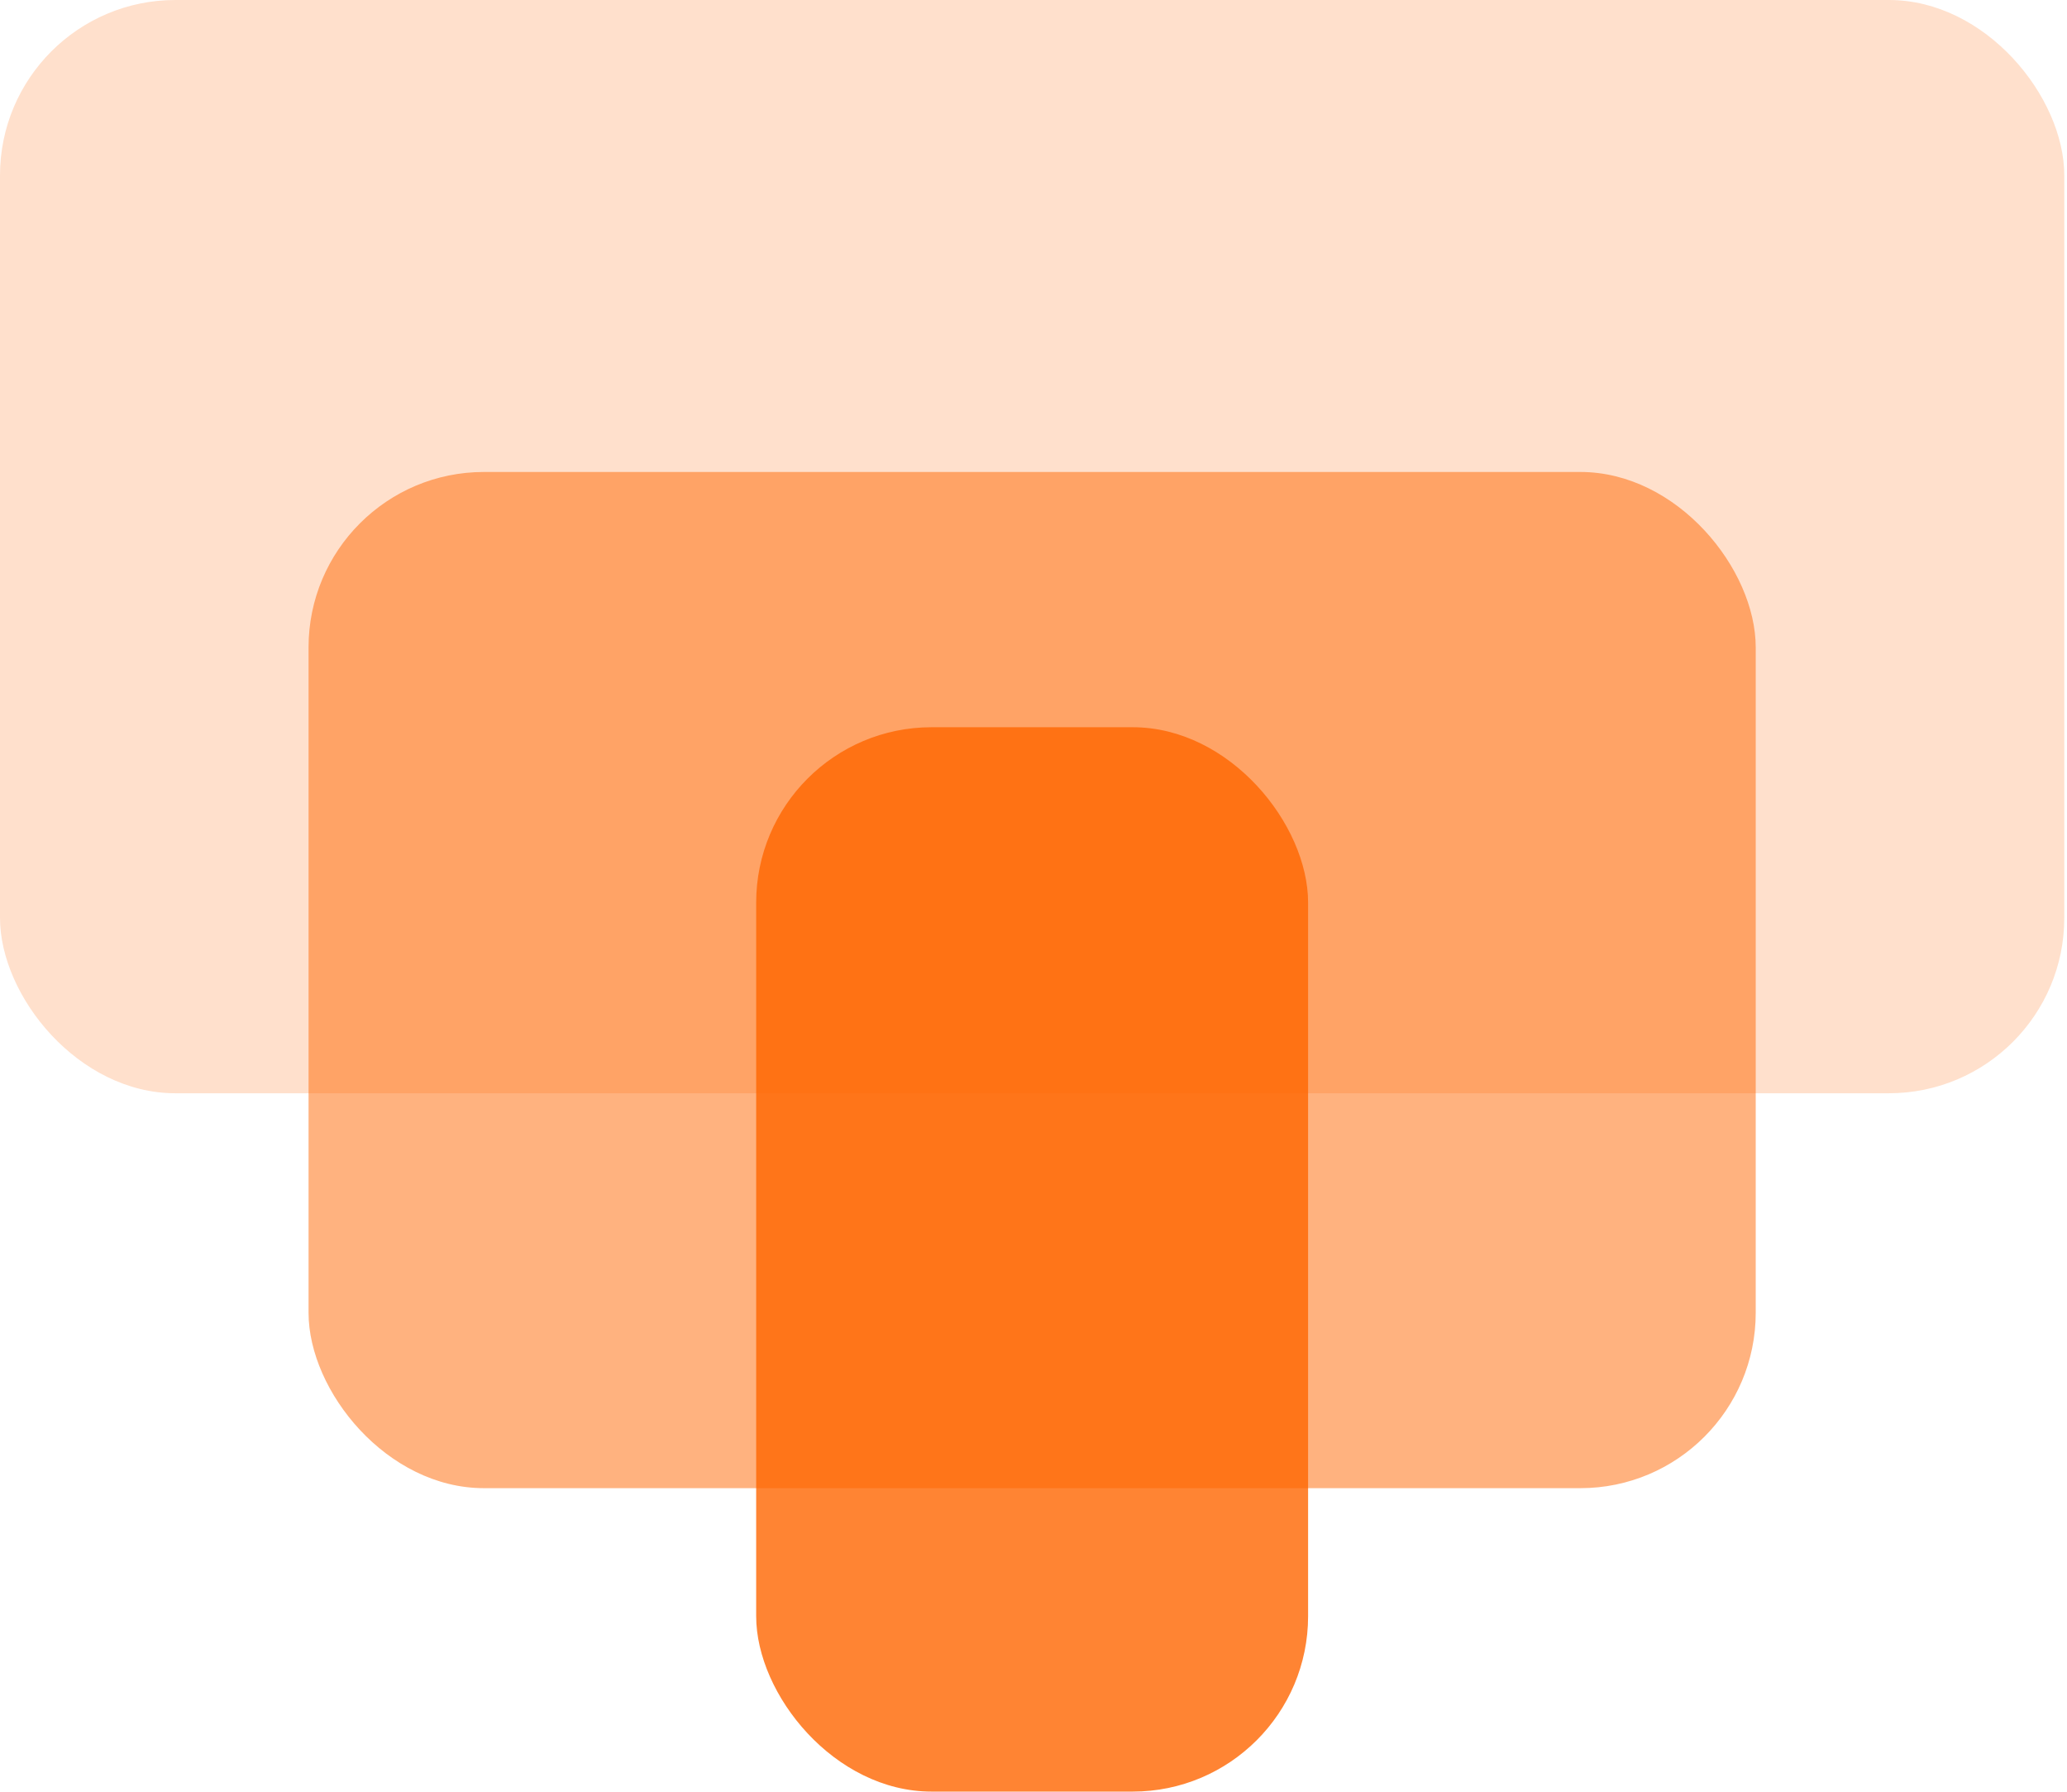
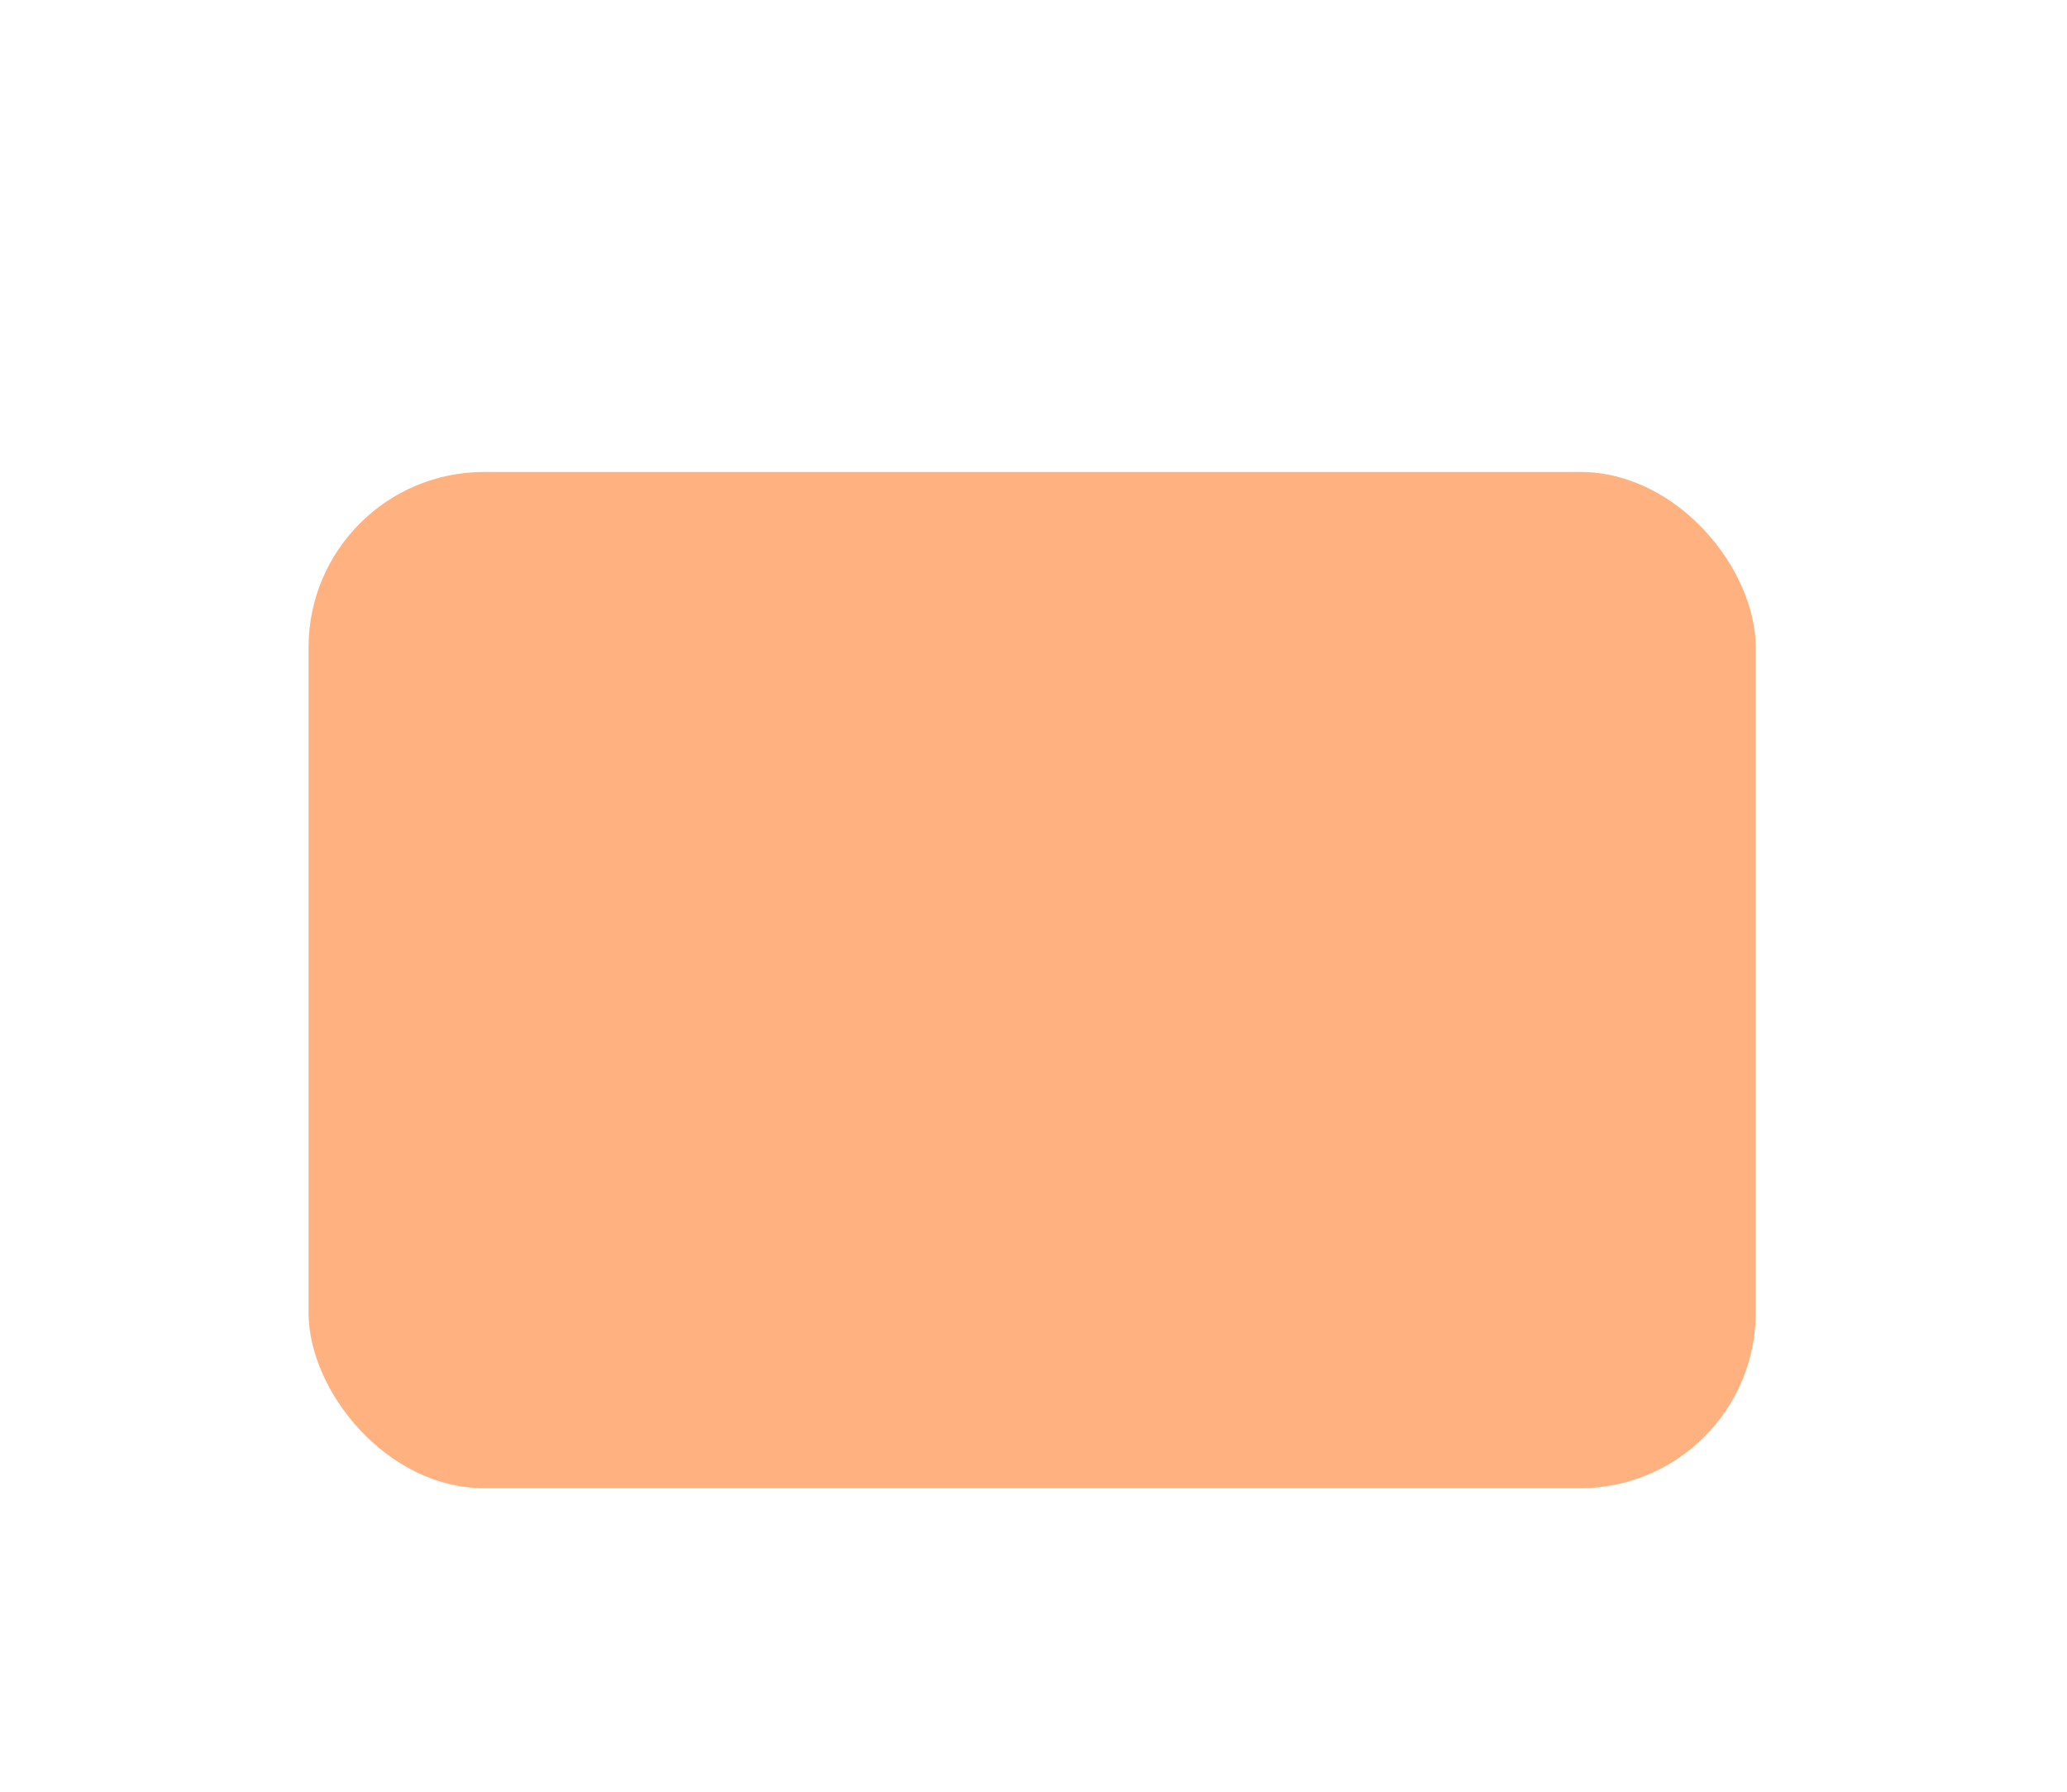
<svg xmlns="http://www.w3.org/2000/svg" width="330" height="286" viewBox="0 0 330 286" fill="none">
-   <rect width="329.566" height="174.509" rx="28" fill="#FF6600" fill-opacity="0.2" />
  <rect x="49.261" y="75.338" width="231.043" height="162.208" rx="28" fill="#FF6600" fill-opacity="0.5" />
-   <rect x="120.725" y="116.083" width="88.115" height="169.896" rx="28" fill="#FF6600" fill-opacity="0.8" />
</svg>